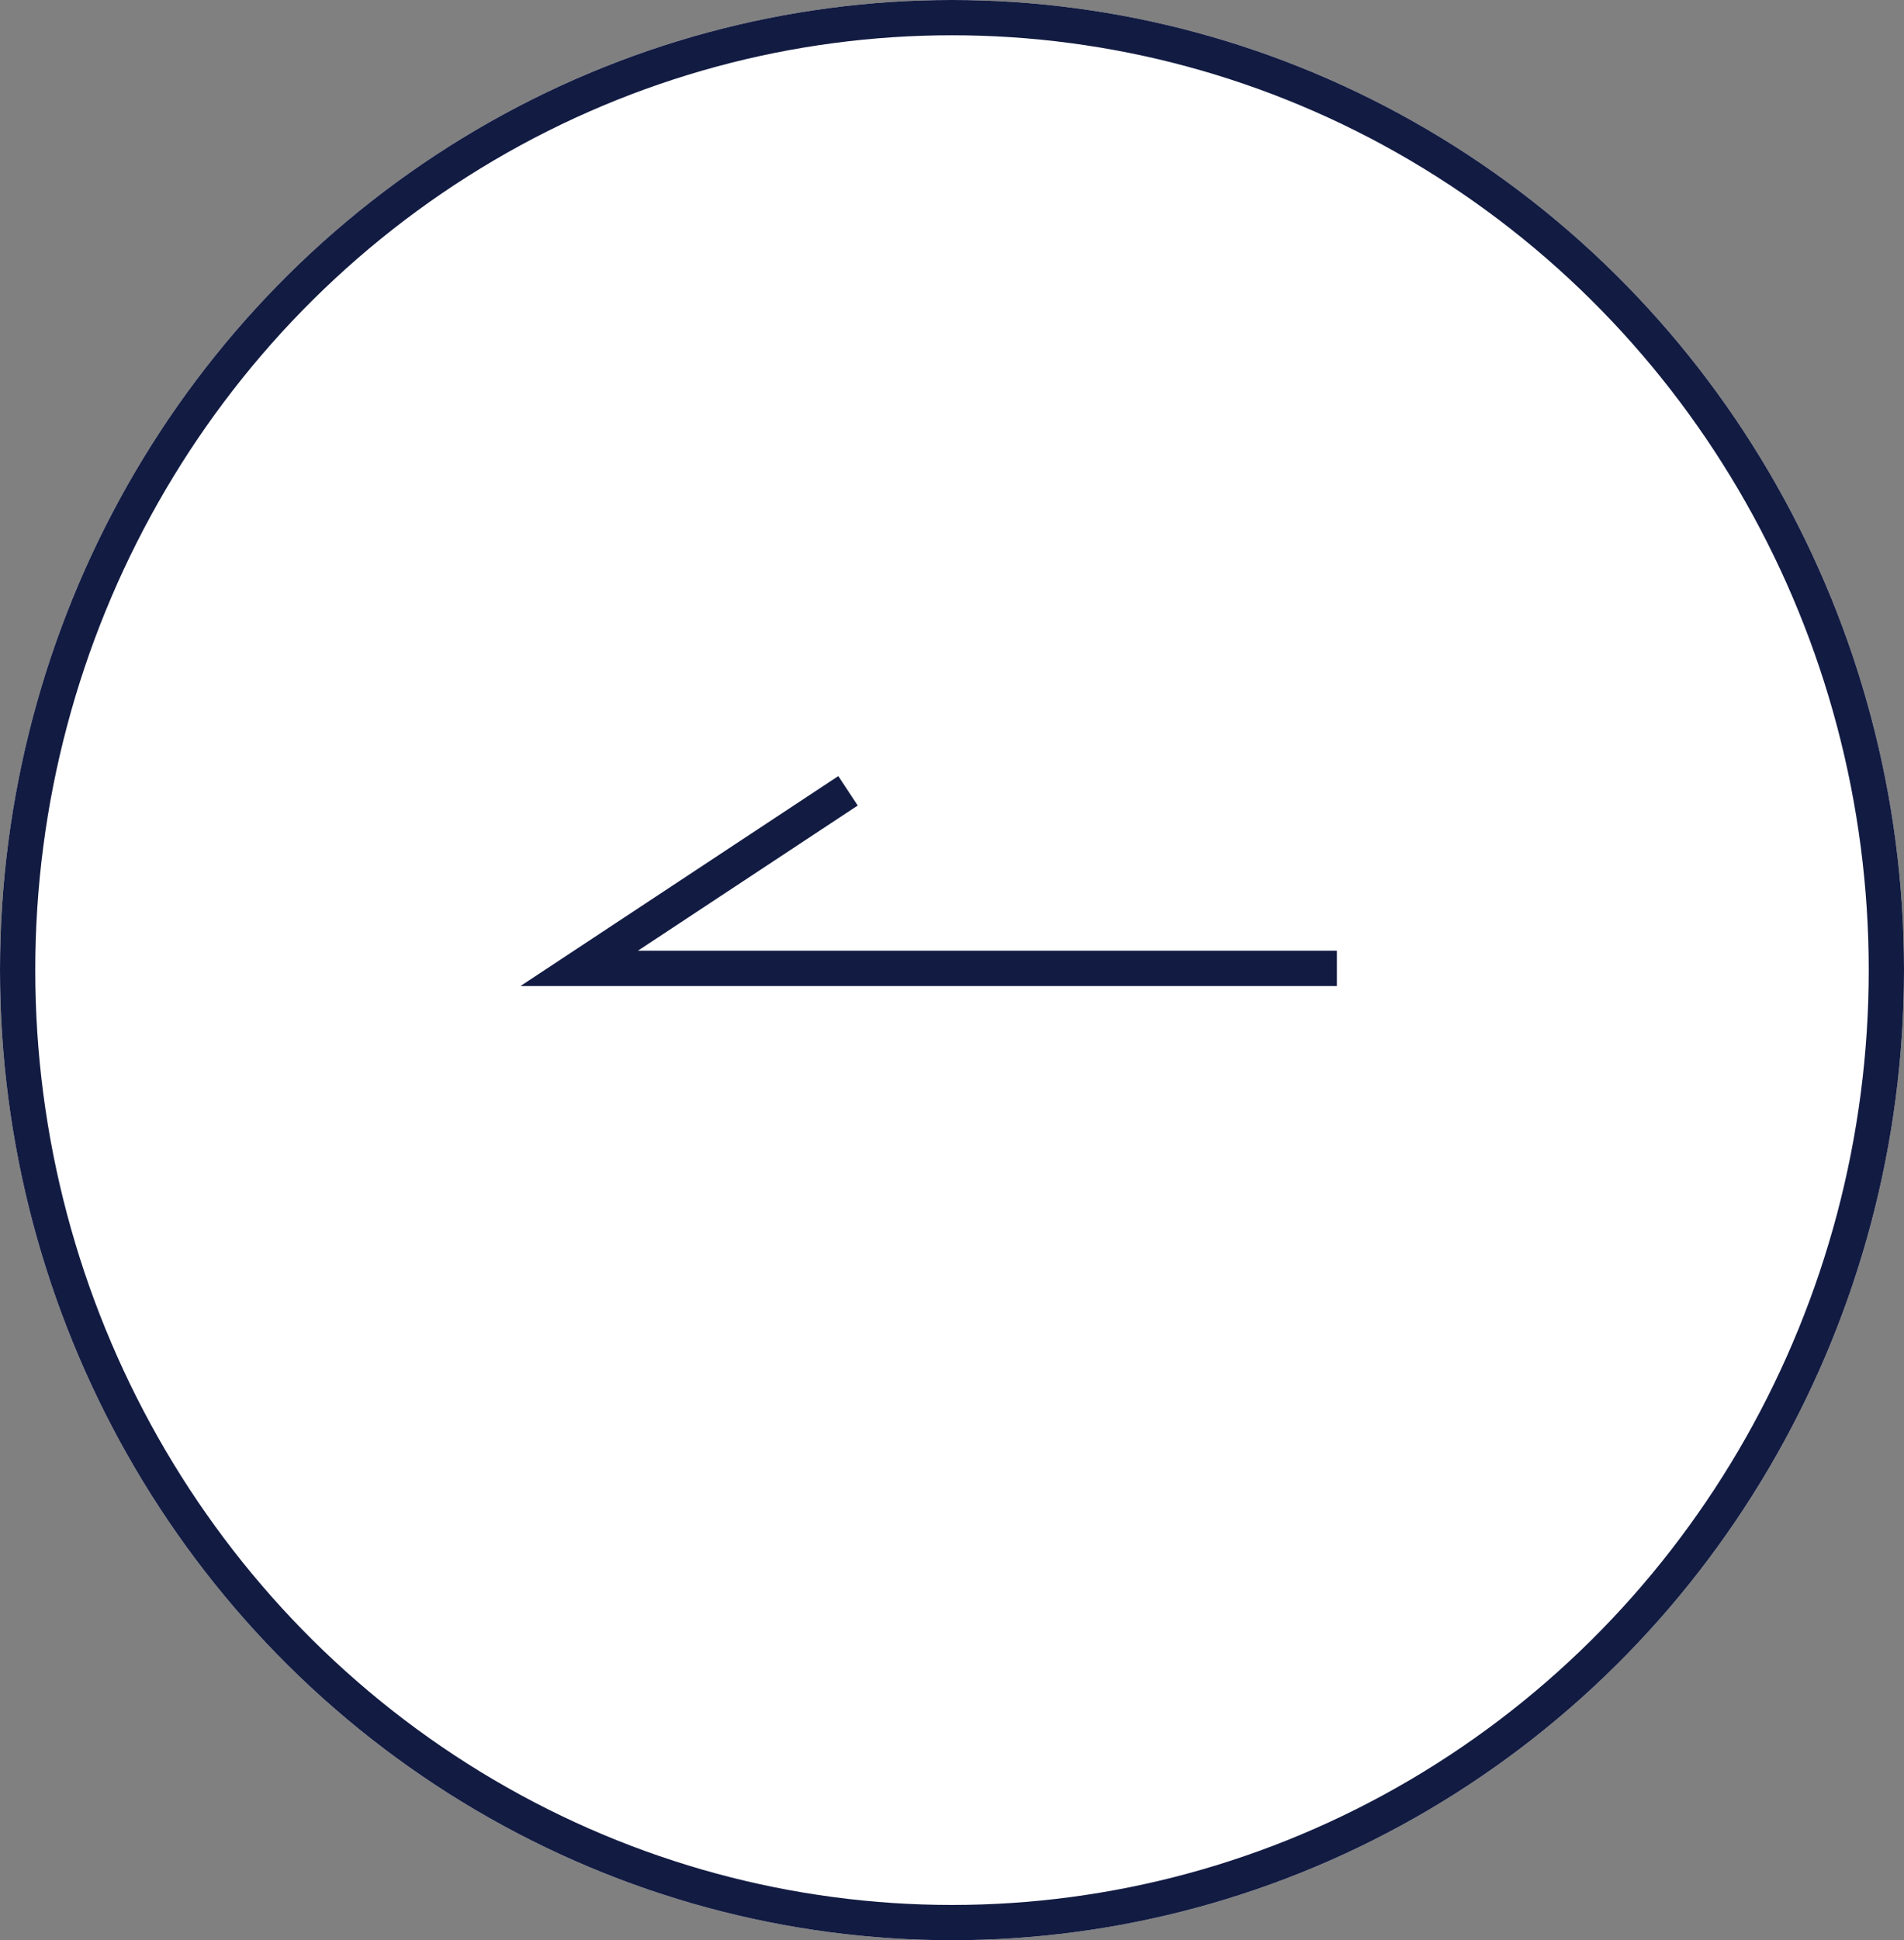
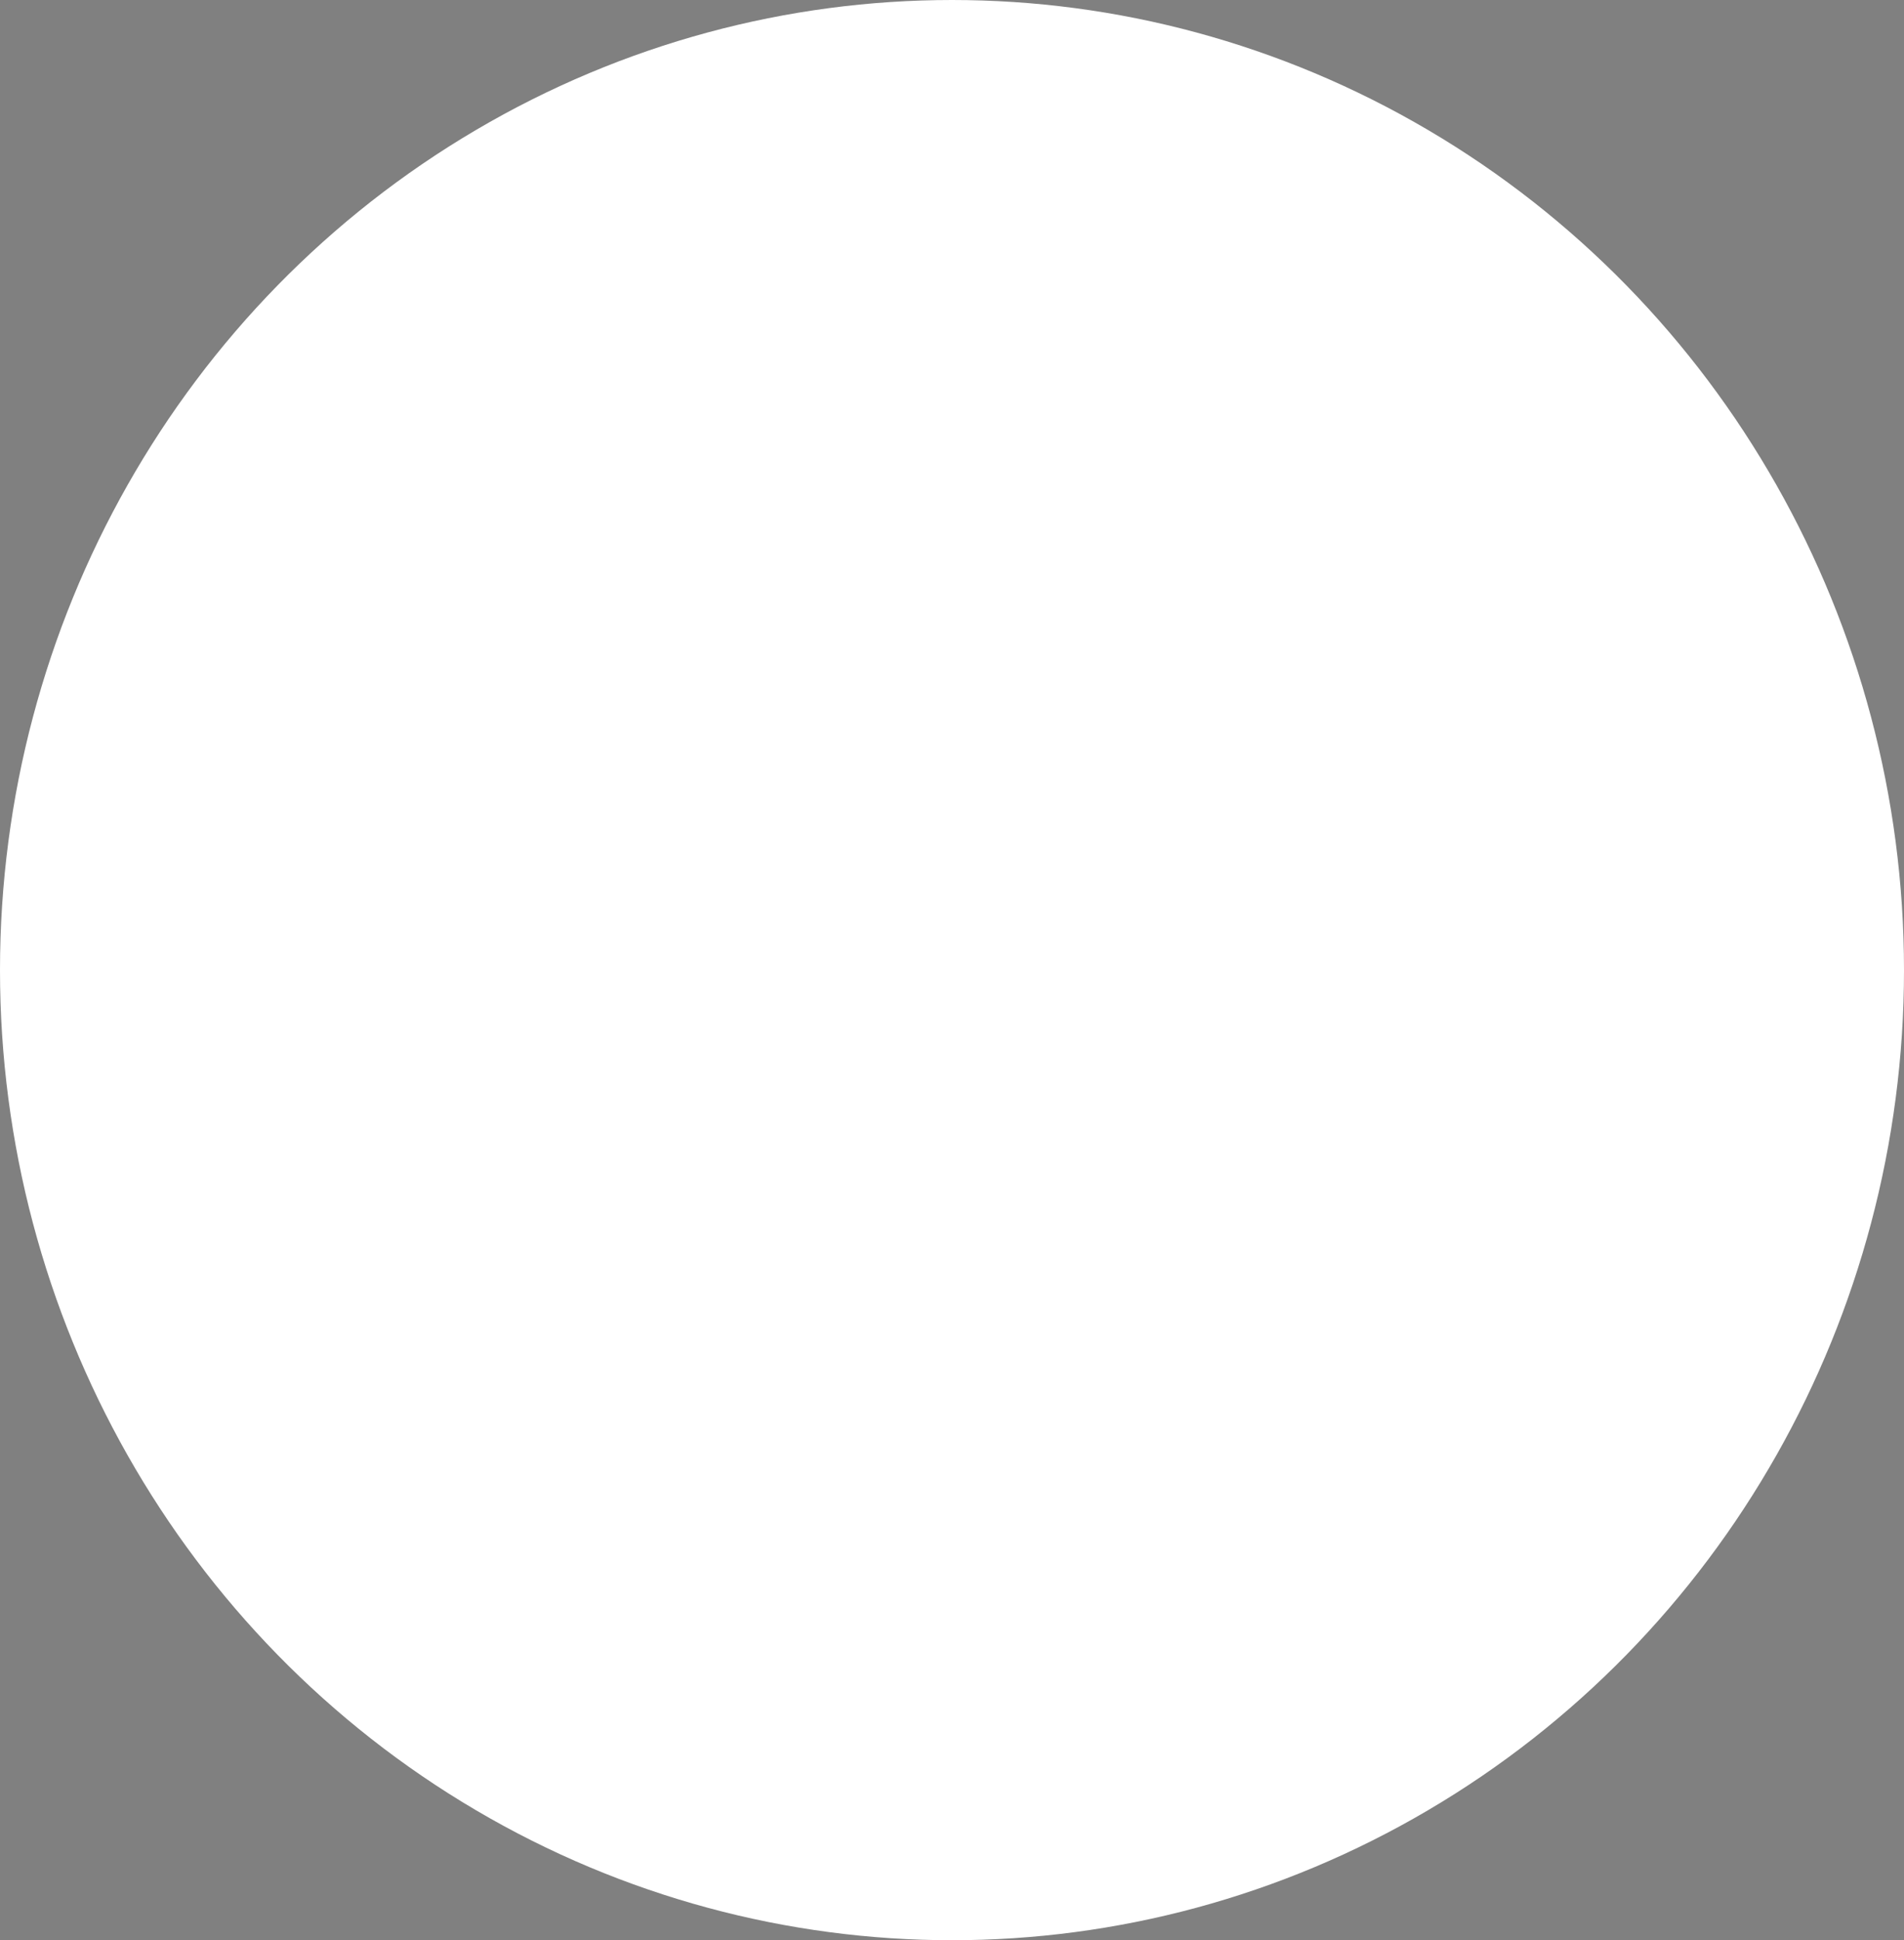
<svg xmlns="http://www.w3.org/2000/svg" id="Component_15_1" data-name="Component 15 – 1" width="54" height="55" viewBox="0 0 54 55">
  <rect x="0" y="0" width="54" height="55" fill="#808080" stroke="none" />
  <g id="Ellipse_1" data-name="Ellipse 1" fill="#fff" stroke="#121b42" stroke-width="1">
    <ellipse cx="27" cy="27.5" rx="27" ry="27.5" stroke="none" />
-     <ellipse cx="27" cy="27.5" rx="26.5" ry="27" fill="none" />
  </g>
-   <path id="Path_17" data-name="Path 17" d="M1133.83,751.935l-7.623,5.033h21.487" transform="translate(-1109.779 -729.518)" fill="none" stroke="#121b42" stroke-width="1" />
</svg>